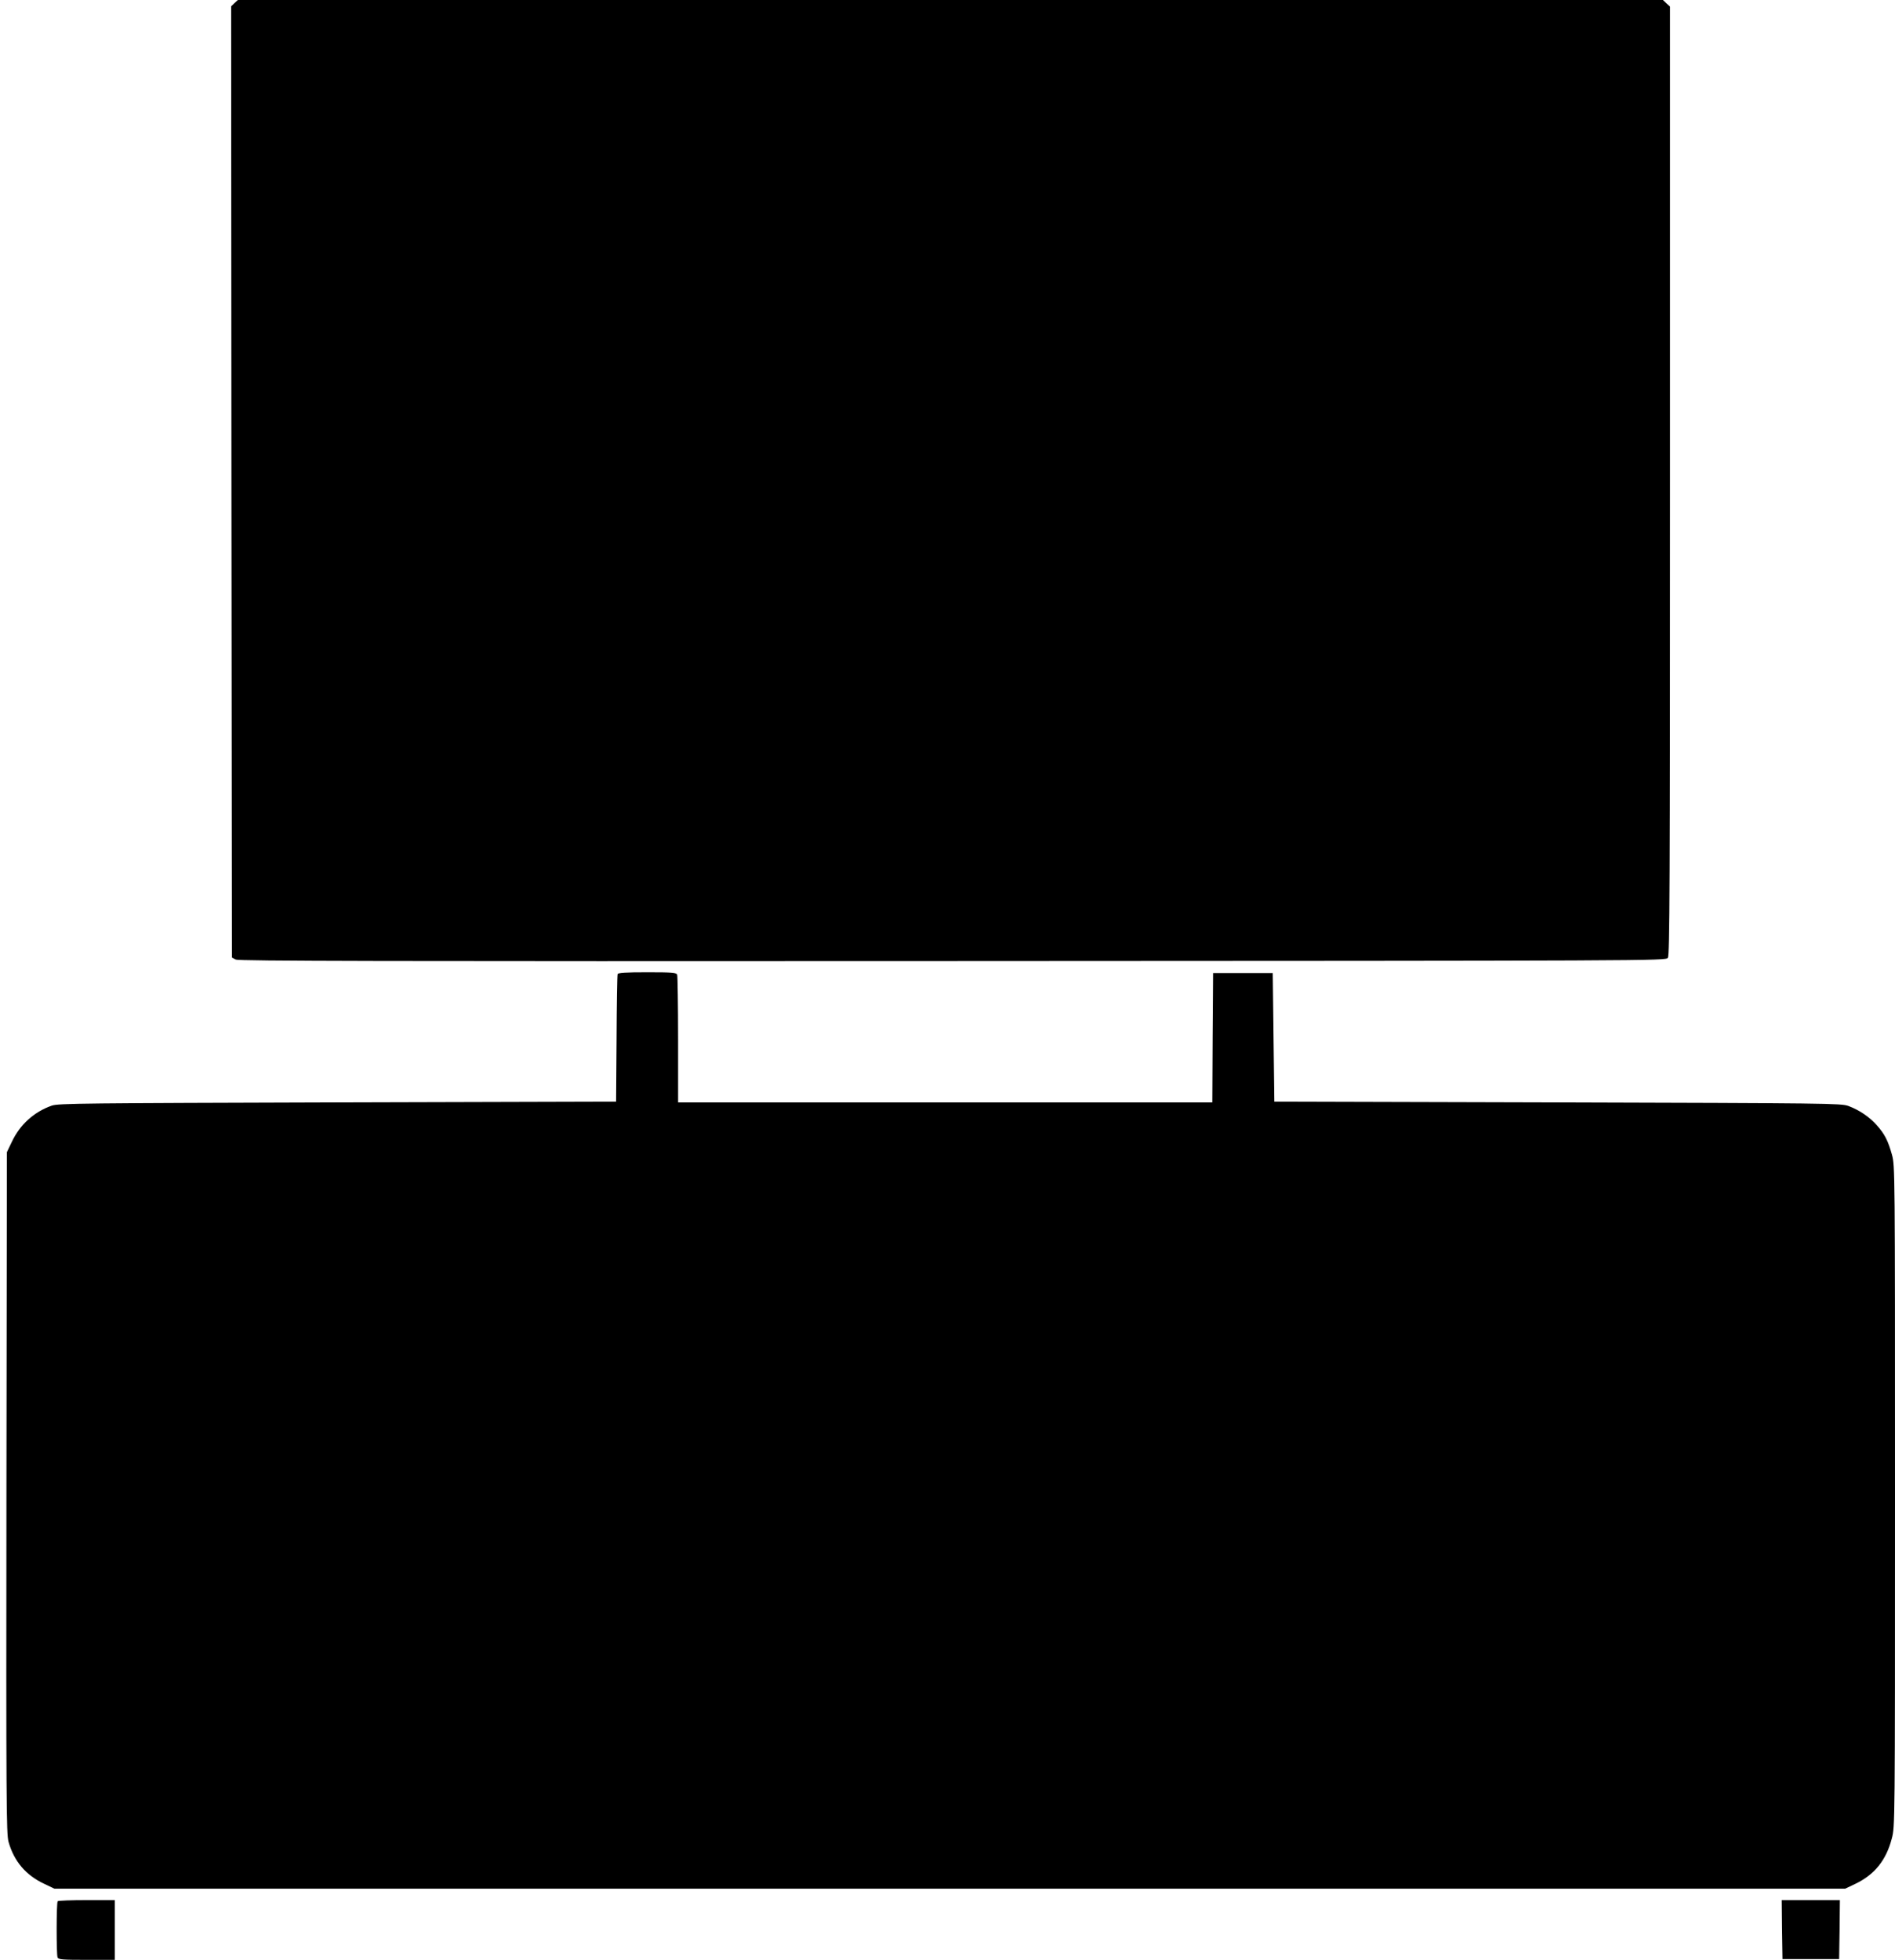
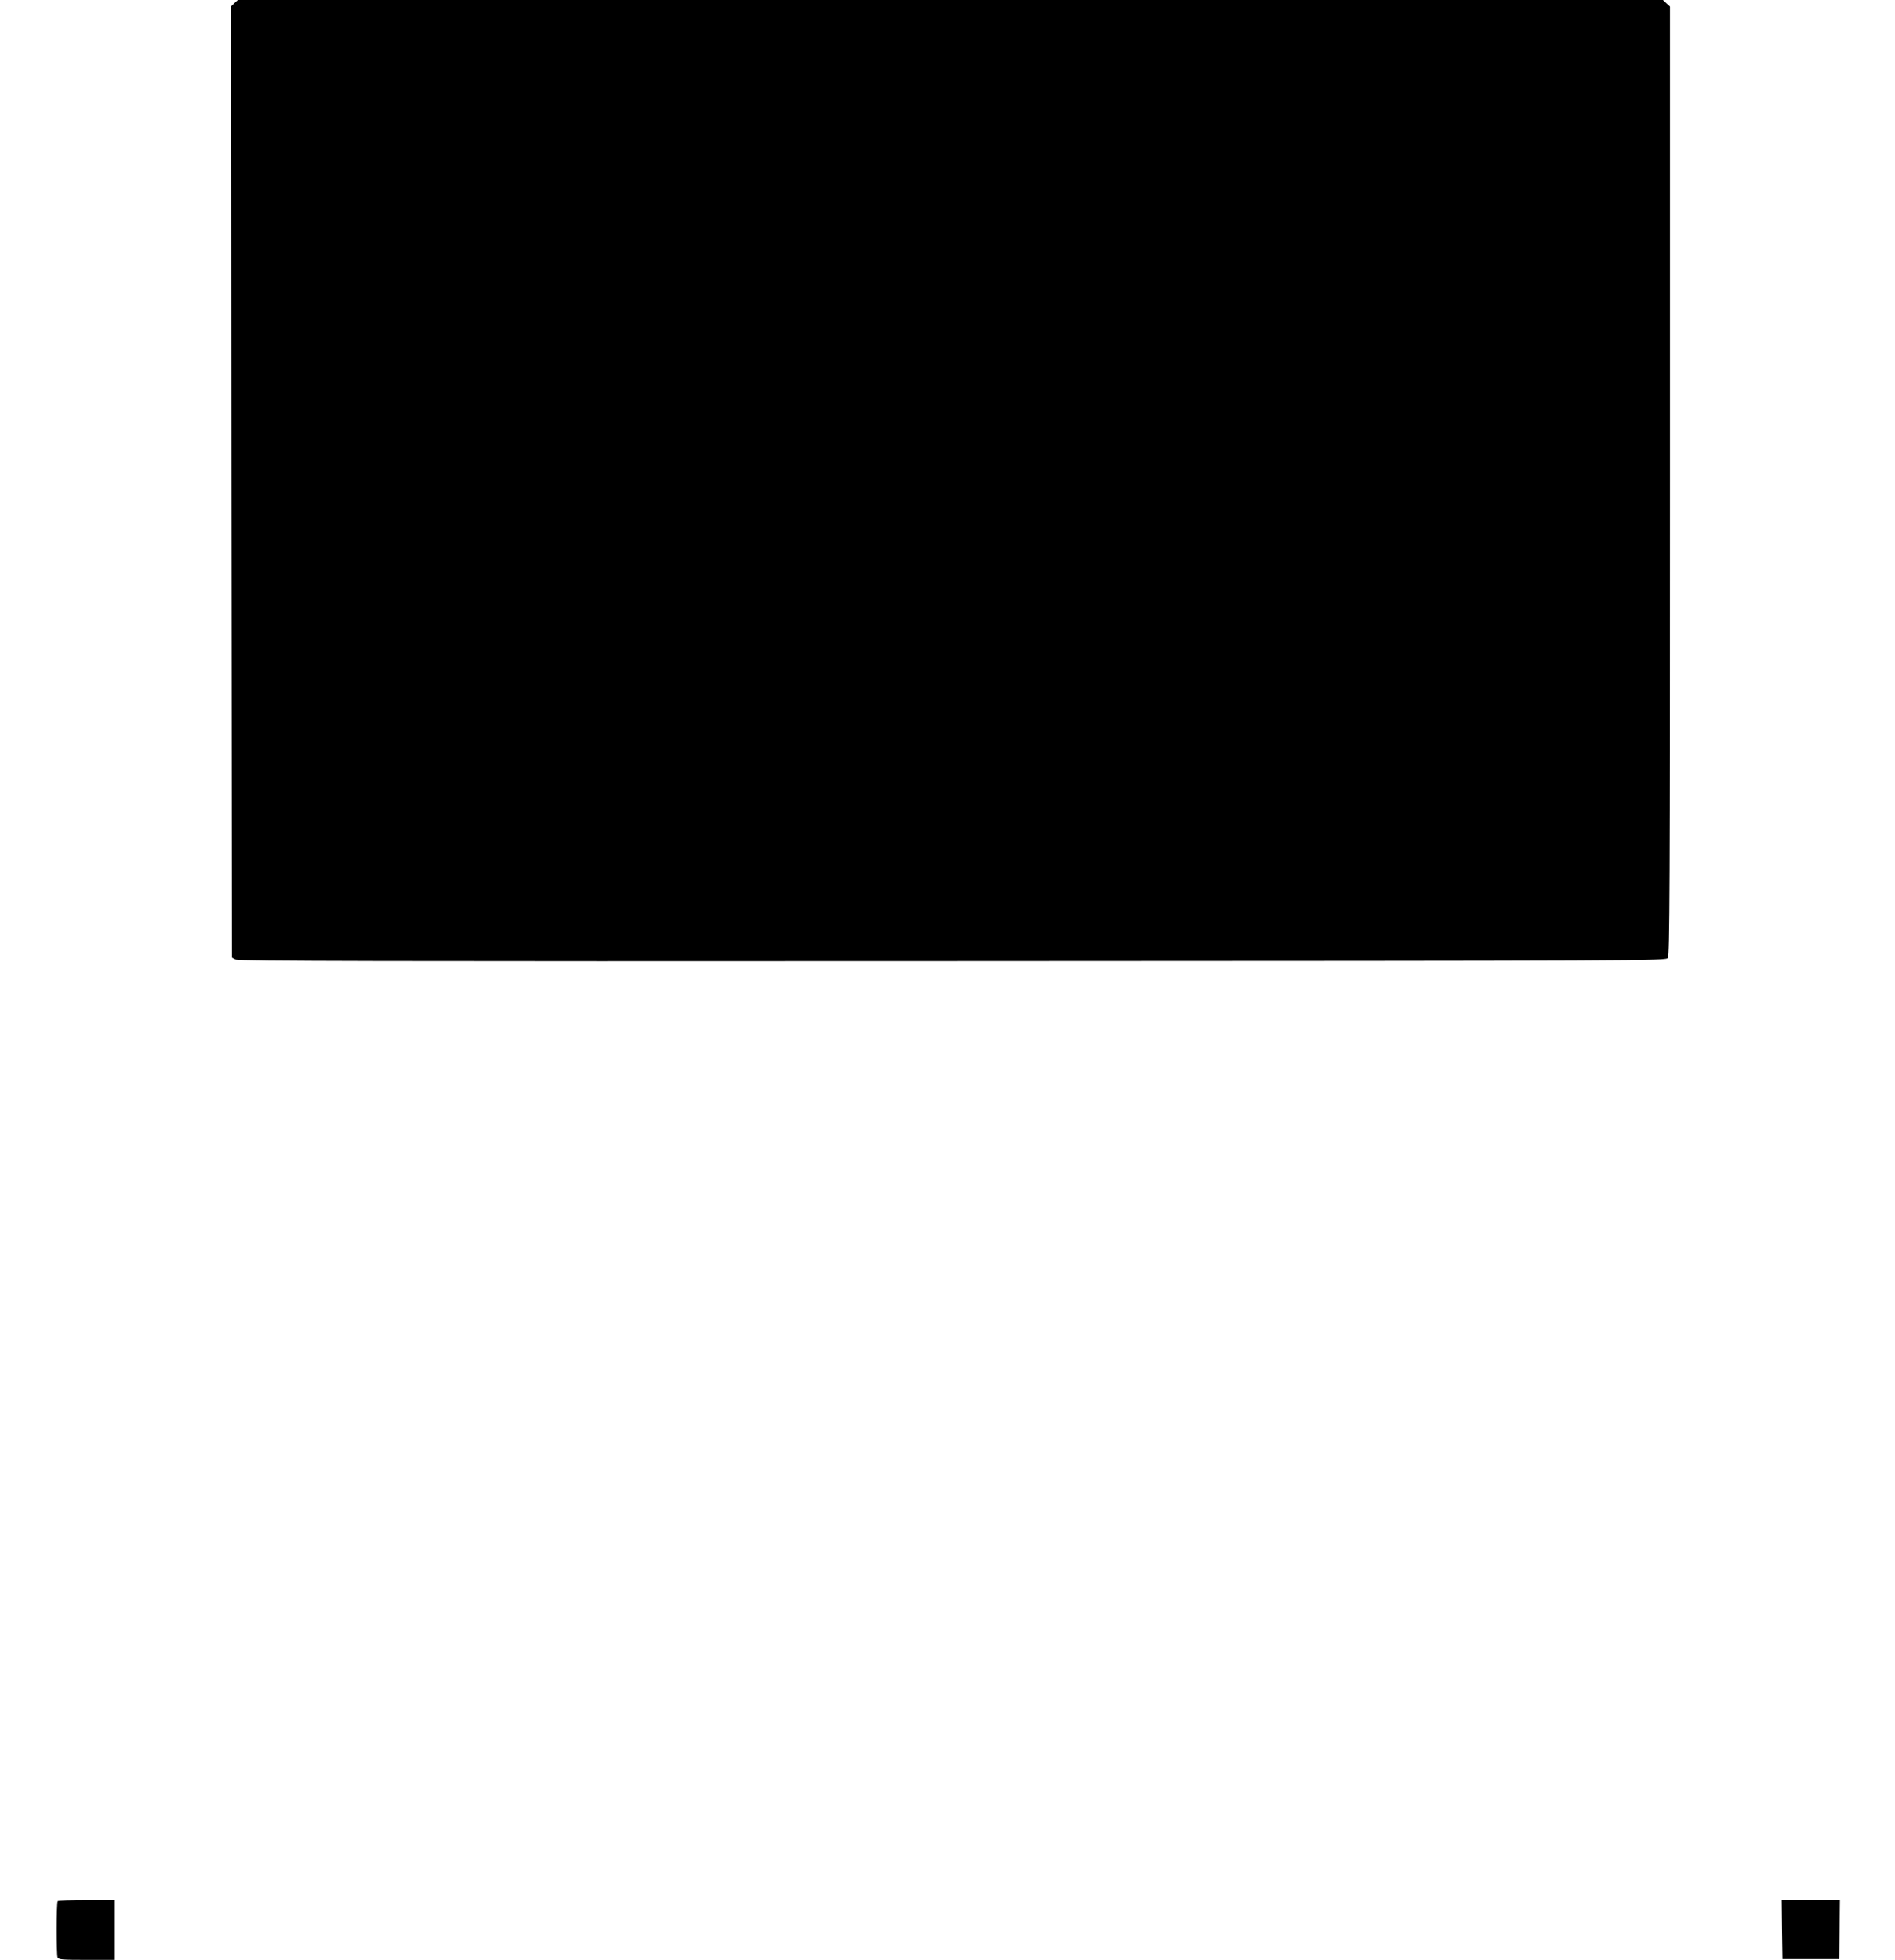
<svg xmlns="http://www.w3.org/2000/svg" version="1.0" width="1238pt" height="1280pt" viewBox="0 0 1238 1280" preserveAspectRatio="xMidYMid meet">
  <g transform="translate(0,1280) scale(0.1,-0.1)" fill="#000000" stroke="none">
    <path d="M1532 12780 l-22 -21 2 -3107 3 -3106 25 -13 c20 -10 939 -12 4683 -10 4599 2 4659 2 4673 21 12 17 14 458 14 3116 l0 3097 -23 21 -23 22 -4655 0 -4655 0 -22 -20z" />
-     <path d="M4035 6438 c-3 -7 -6 -197 -7 -423 l-3 -410 -1820 -5 c-1657 -5 -1824 -6 -1867 -21 -116 -41 -208 -124 -261 -237 l-32 -67 -3 -2225 c-2 -2014 -1 -2229 14 -2280 36 -127 113 -217 232 -273 l67 -32 5850 0 5850 0 65 31 c126 60 202 154 239 296 21 77 21 91 21 2236 0 2138 0 2158 -20 2231 -26 92 -47 134 -99 192 -47 54 -114 99 -186 126 -48 17 -134 18 -1900 23 l-1850 5 -5 420 -5 420 -195 0 -195 0 -3 -422 -2 -423 -1745 0 -1745 0 0 409 c0 225 -3 416 -6 425 -5 14 -32 16 -195 16 -143 0 -191 -3 -194 -12z" />
    <path d="M377 383 c-9 -8 -9 -346 -1 -367 5 -14 32 -16 190 -16 l184 0 0 195 0 195 -183 0 c-101 0 -187 -3 -190 -7z" />
    <path d="M11642 198 l3 -193 185 0 185 0 3 193 2 192 -190 0 -190 0 2 -192z" />
  </g>
</svg>